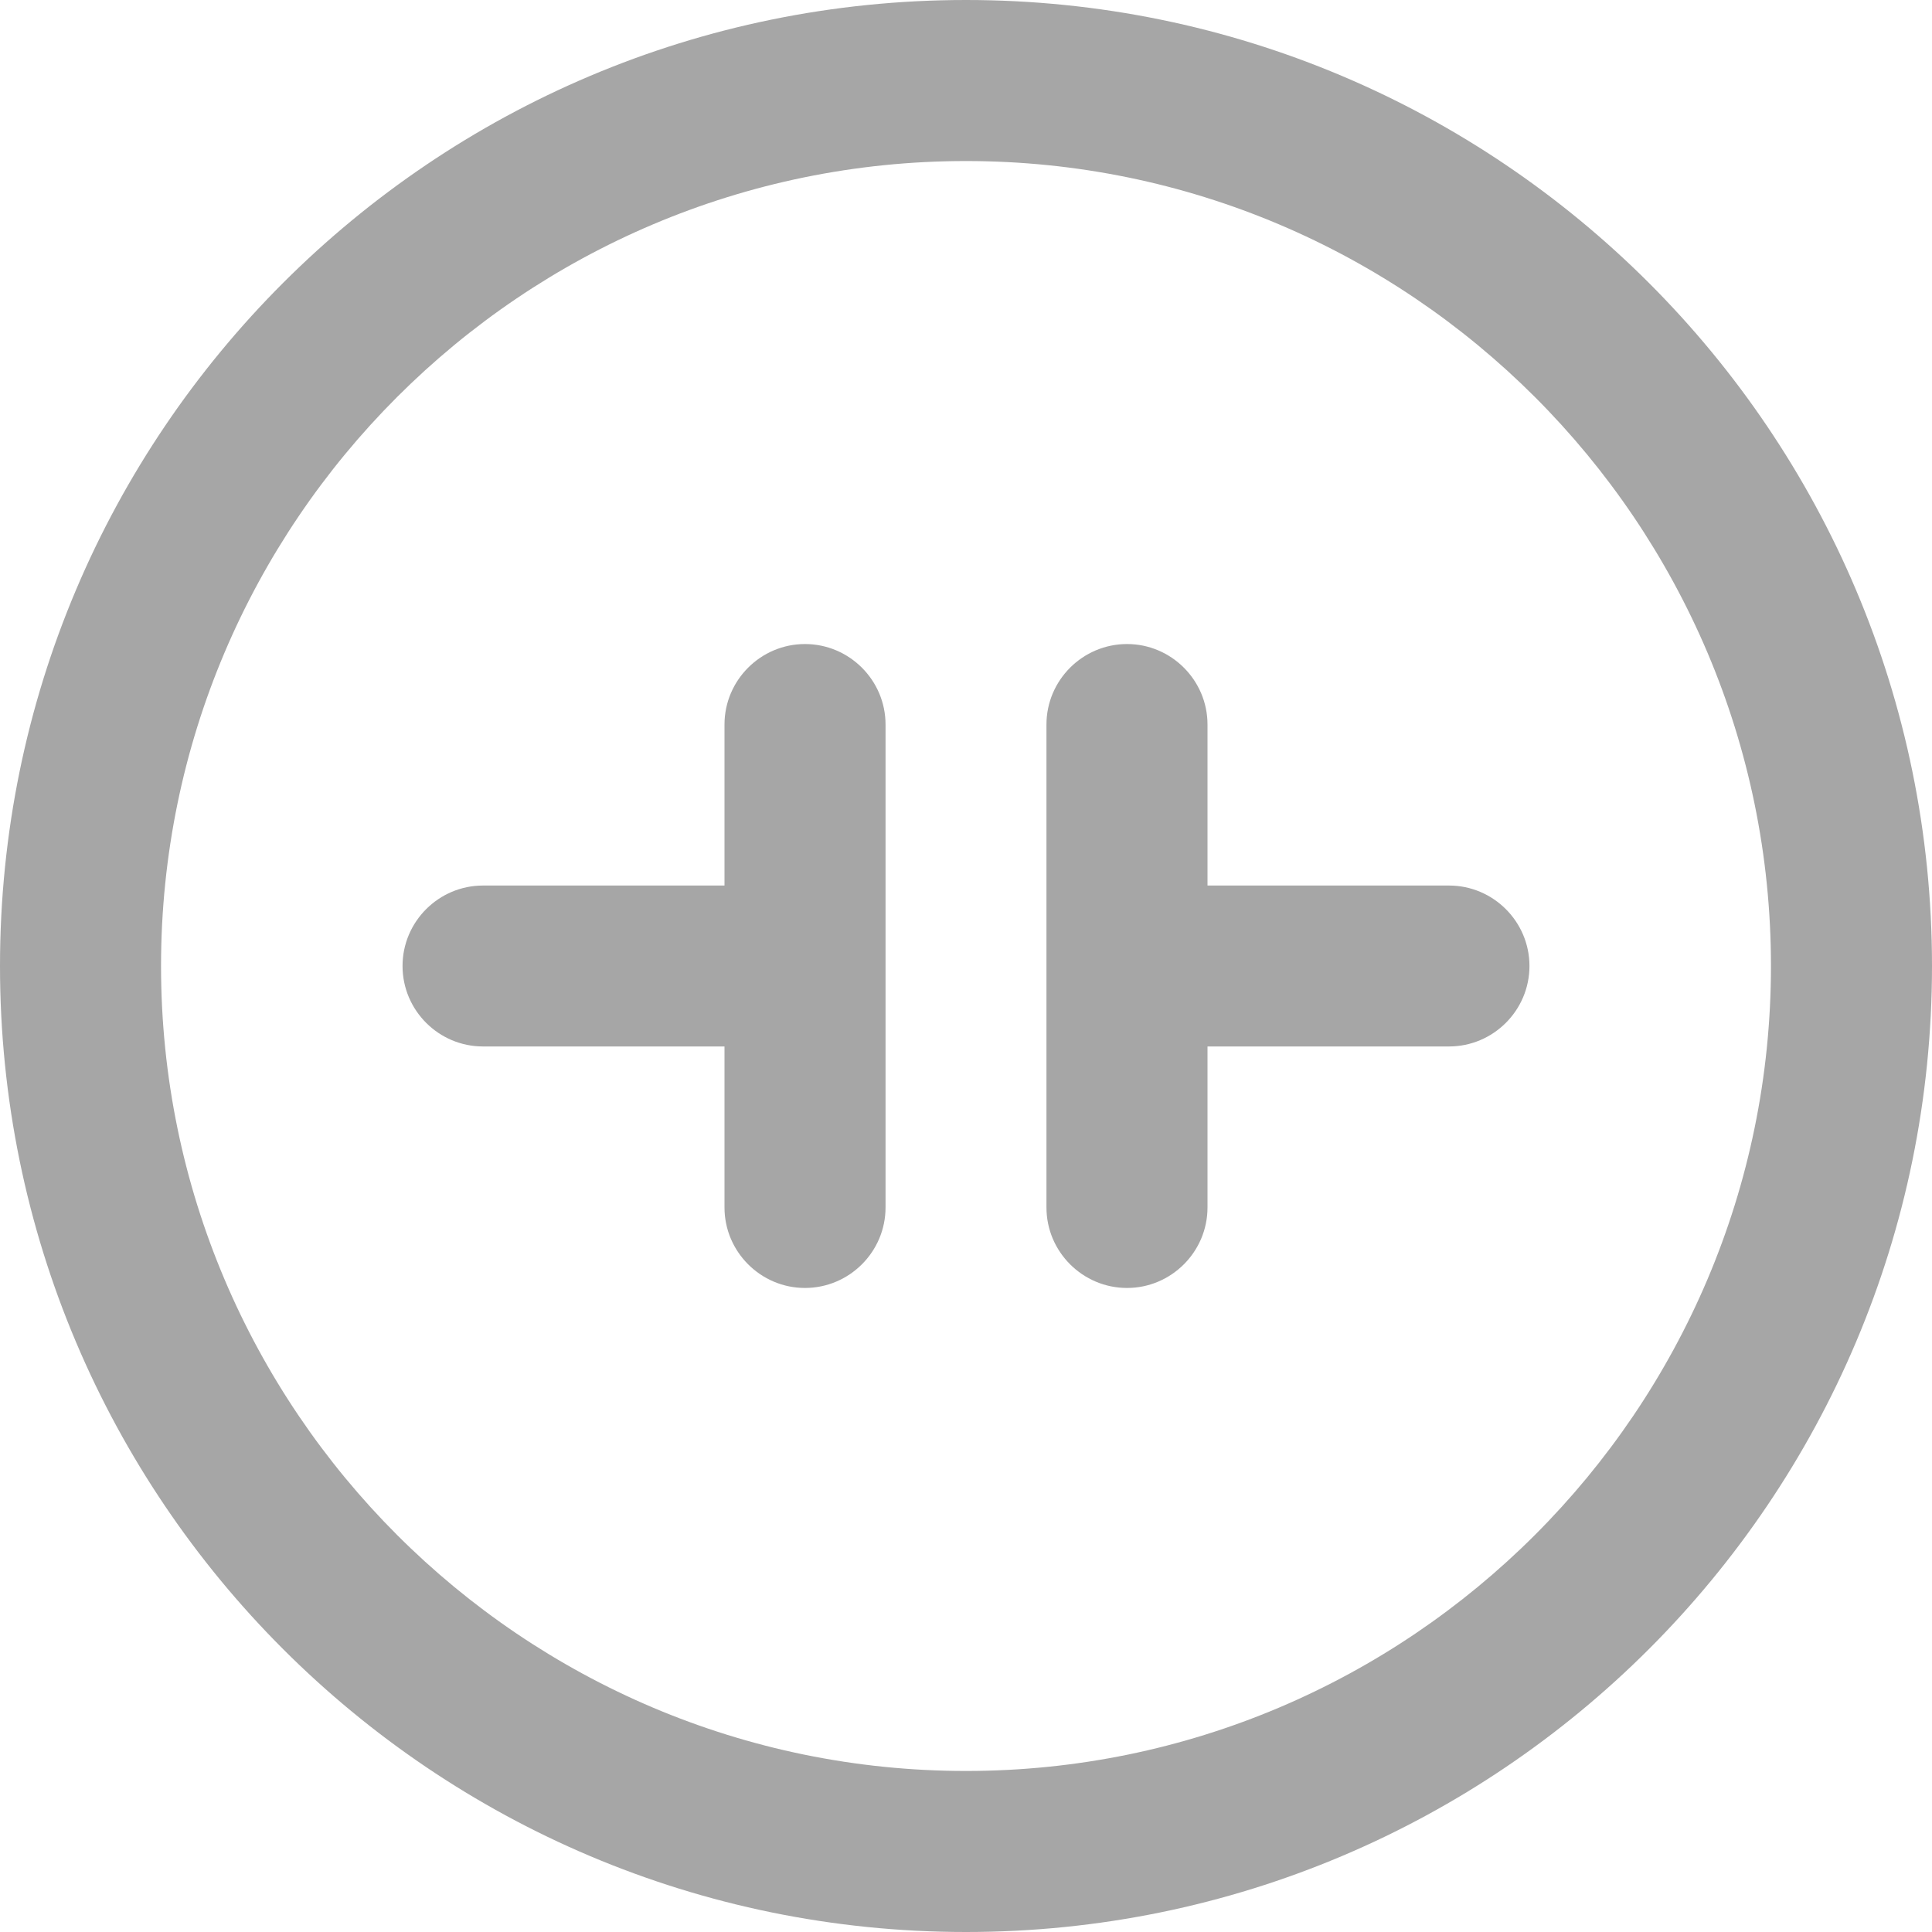
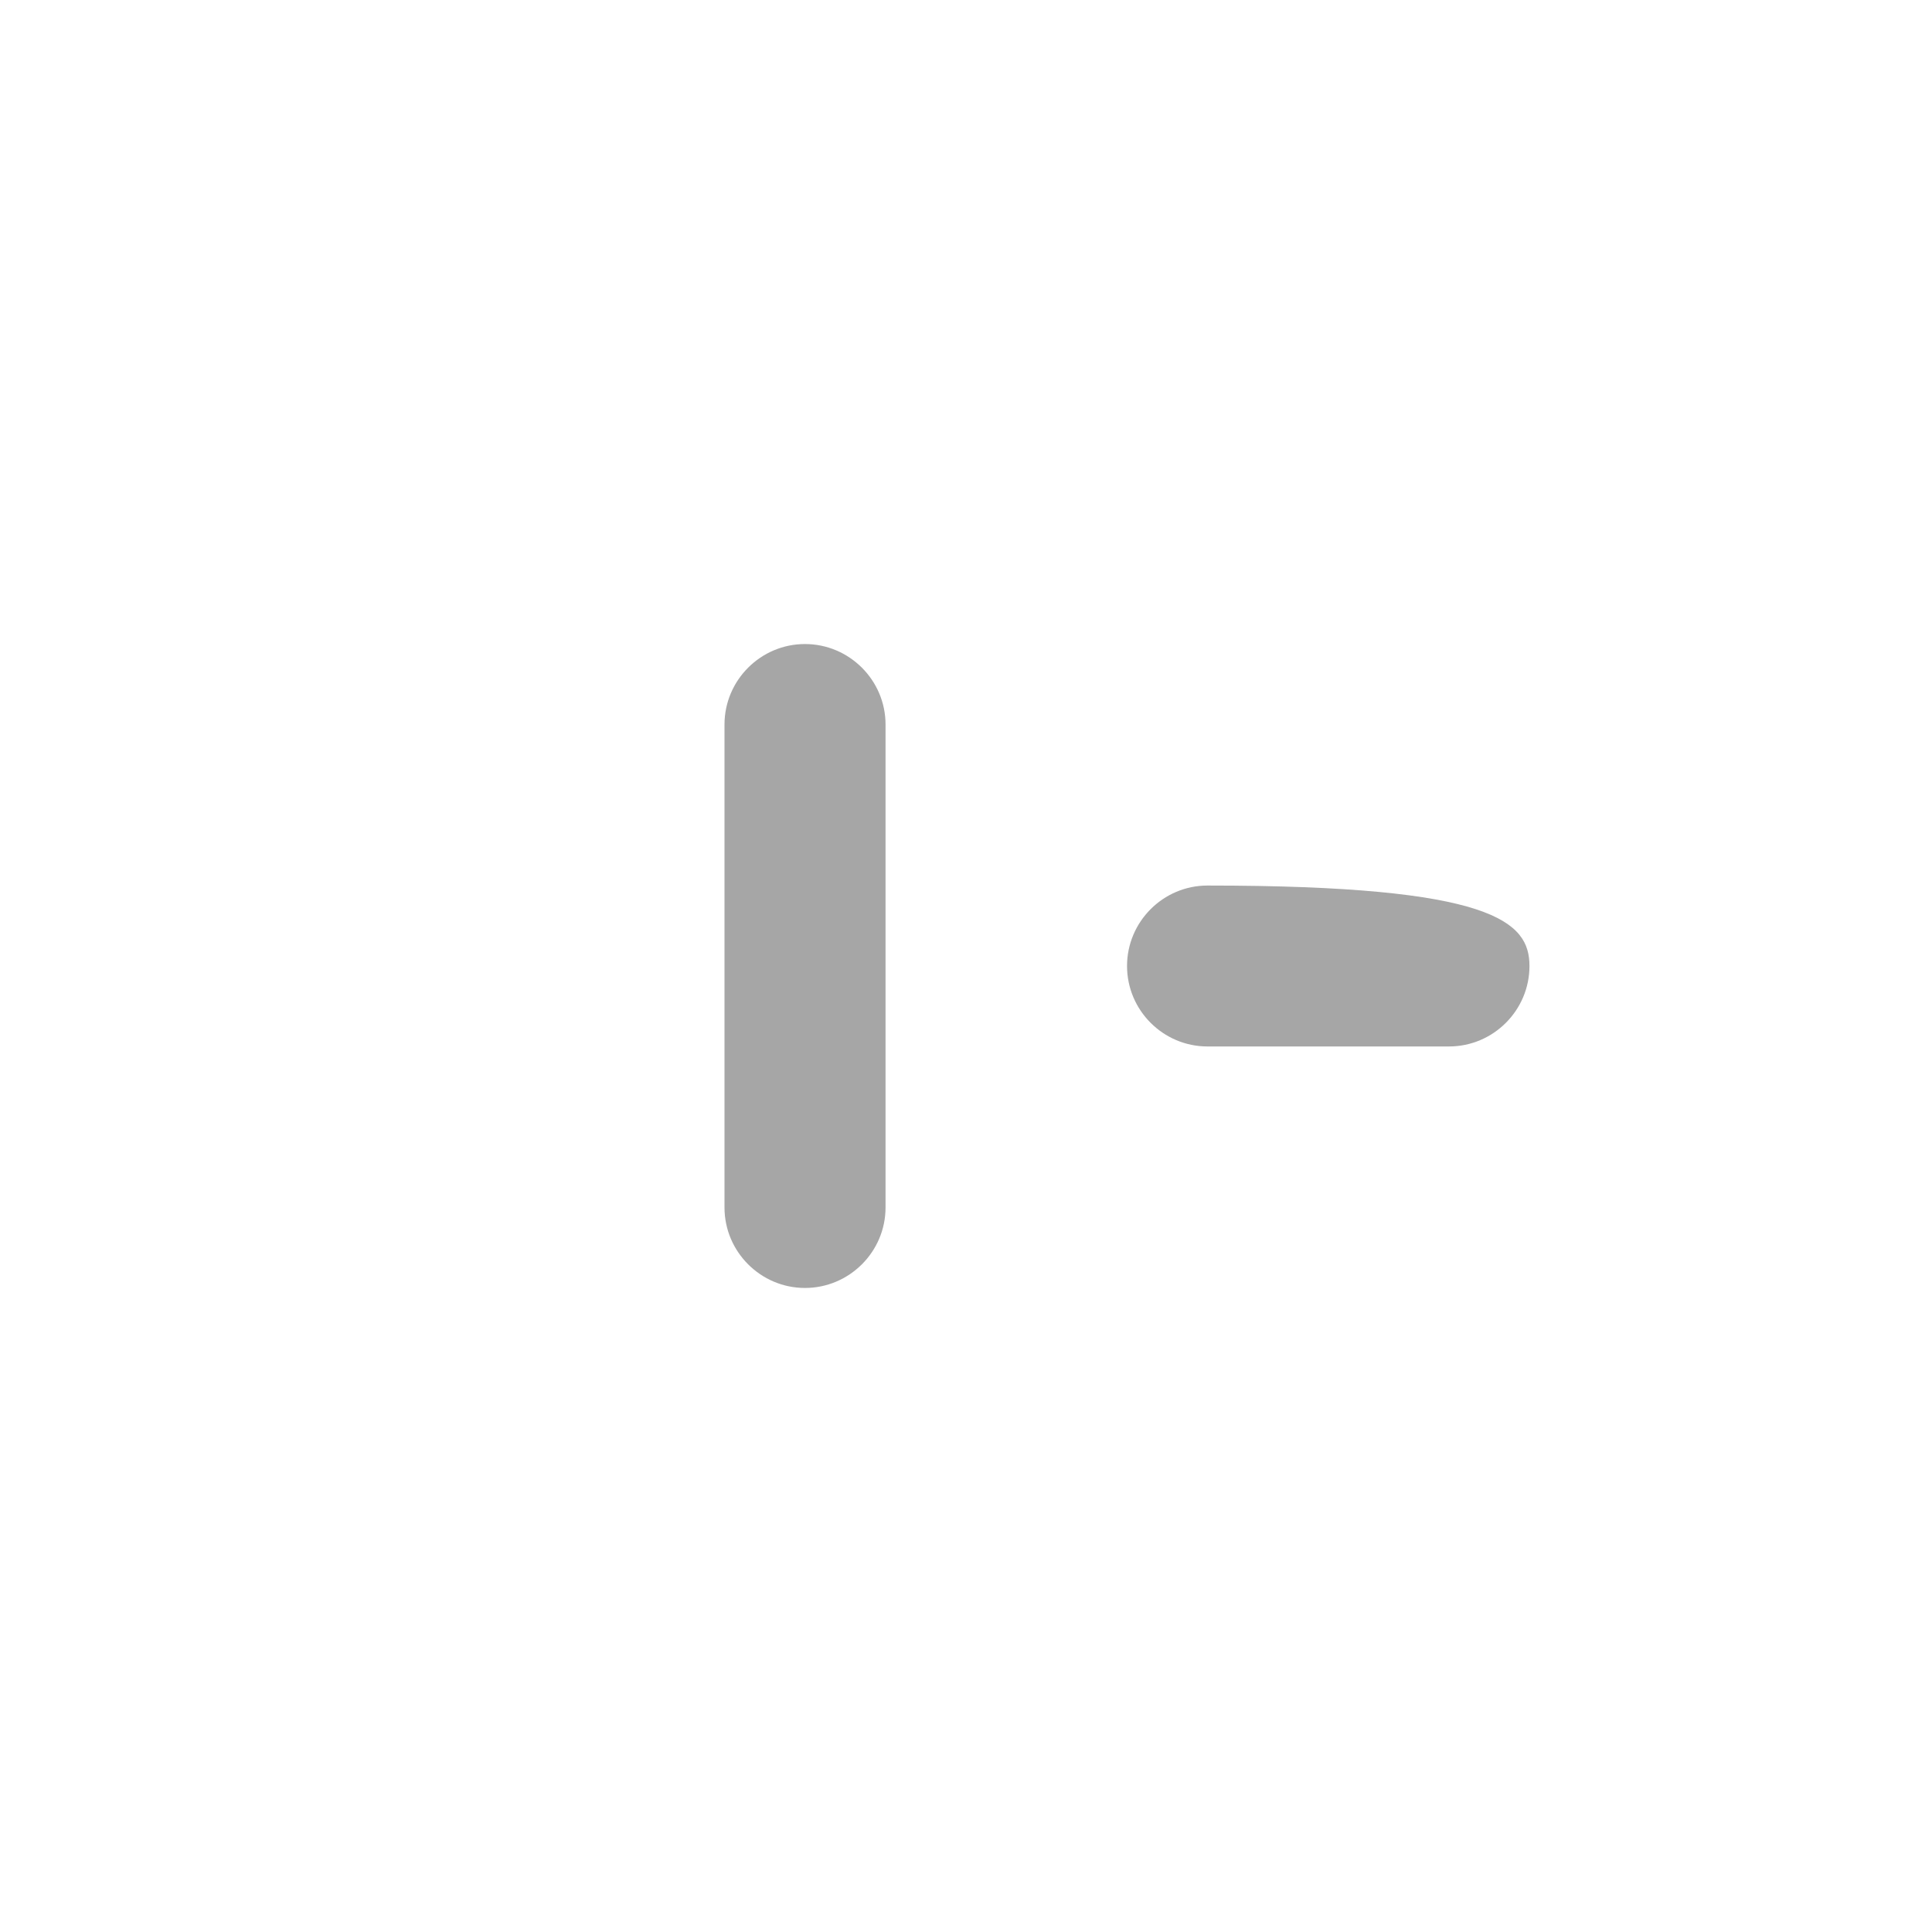
<svg xmlns="http://www.w3.org/2000/svg" width="17" height="17" xml:space="preserve" overflow="hidden">
  <g transform="translate(-621 -341)">
-     <path d="M629.5 342.417C633.406 342.417 636.583 345.594 636.583 349.5 636.583 353.406 633.406 356.583 629.5 356.583 625.594 356.583 622.417 353.406 622.417 349.5 622.417 345.594 625.594 342.417 629.5 342.417M629.5 341C624.807 341 621 344.807 621 349.5 621 354.193 624.807 358 629.5 358 634.193 358 638 354.193 638 349.5 638 344.807 634.193 341 629.5 341L629.5 341Z" fill="#A6A6A6" />
-     <path d="M627.375 350.208 625.25 350.208C624.86 350.208 624.542 349.89 624.542 349.5 624.542 349.11 624.86 348.792 625.25 348.792L627.375 348.792C627.765 348.792 628.083 349.11 628.083 349.5 628.083 349.89 627.765 350.208 627.375 350.208Z" fill="#A6A6A6" />
    <path d="M628.083 352.333C627.694 352.333 627.375 352.015 627.375 351.625L627.375 347.375C627.375 346.985 627.694 346.667 628.083 346.667 628.473 346.667 628.792 346.985 628.792 347.375L628.792 351.625C628.792 352.015 628.473 352.333 628.083 352.333Z" fill="#A6A6A6" />
-     <path d="M633.75 350.208 631.625 350.208C631.235 350.208 630.917 349.89 630.917 349.5 630.917 349.11 631.235 348.792 631.625 348.792L633.75 348.792C634.14 348.792 634.458 349.11 634.458 349.5 634.458 349.89 634.14 350.208 633.75 350.208Z" fill="#A6A6A6" />
-     <path d="M630.917 352.333C630.527 352.333 630.208 352.015 630.208 351.625L630.208 347.375C630.208 346.985 630.527 346.667 630.917 346.667 631.306 346.667 631.625 346.985 631.625 347.375L631.625 351.625C631.625 352.015 631.306 352.333 630.917 352.333Z" fill="#A6A6A6" />
+     <path d="M633.75 350.208 631.625 350.208C631.235 350.208 630.917 349.89 630.917 349.5 630.917 349.11 631.235 348.792 631.625 348.792C634.14 348.792 634.458 349.11 634.458 349.5 634.458 349.89 634.14 350.208 633.75 350.208Z" fill="#A6A6A6" />
  </g>
</svg>